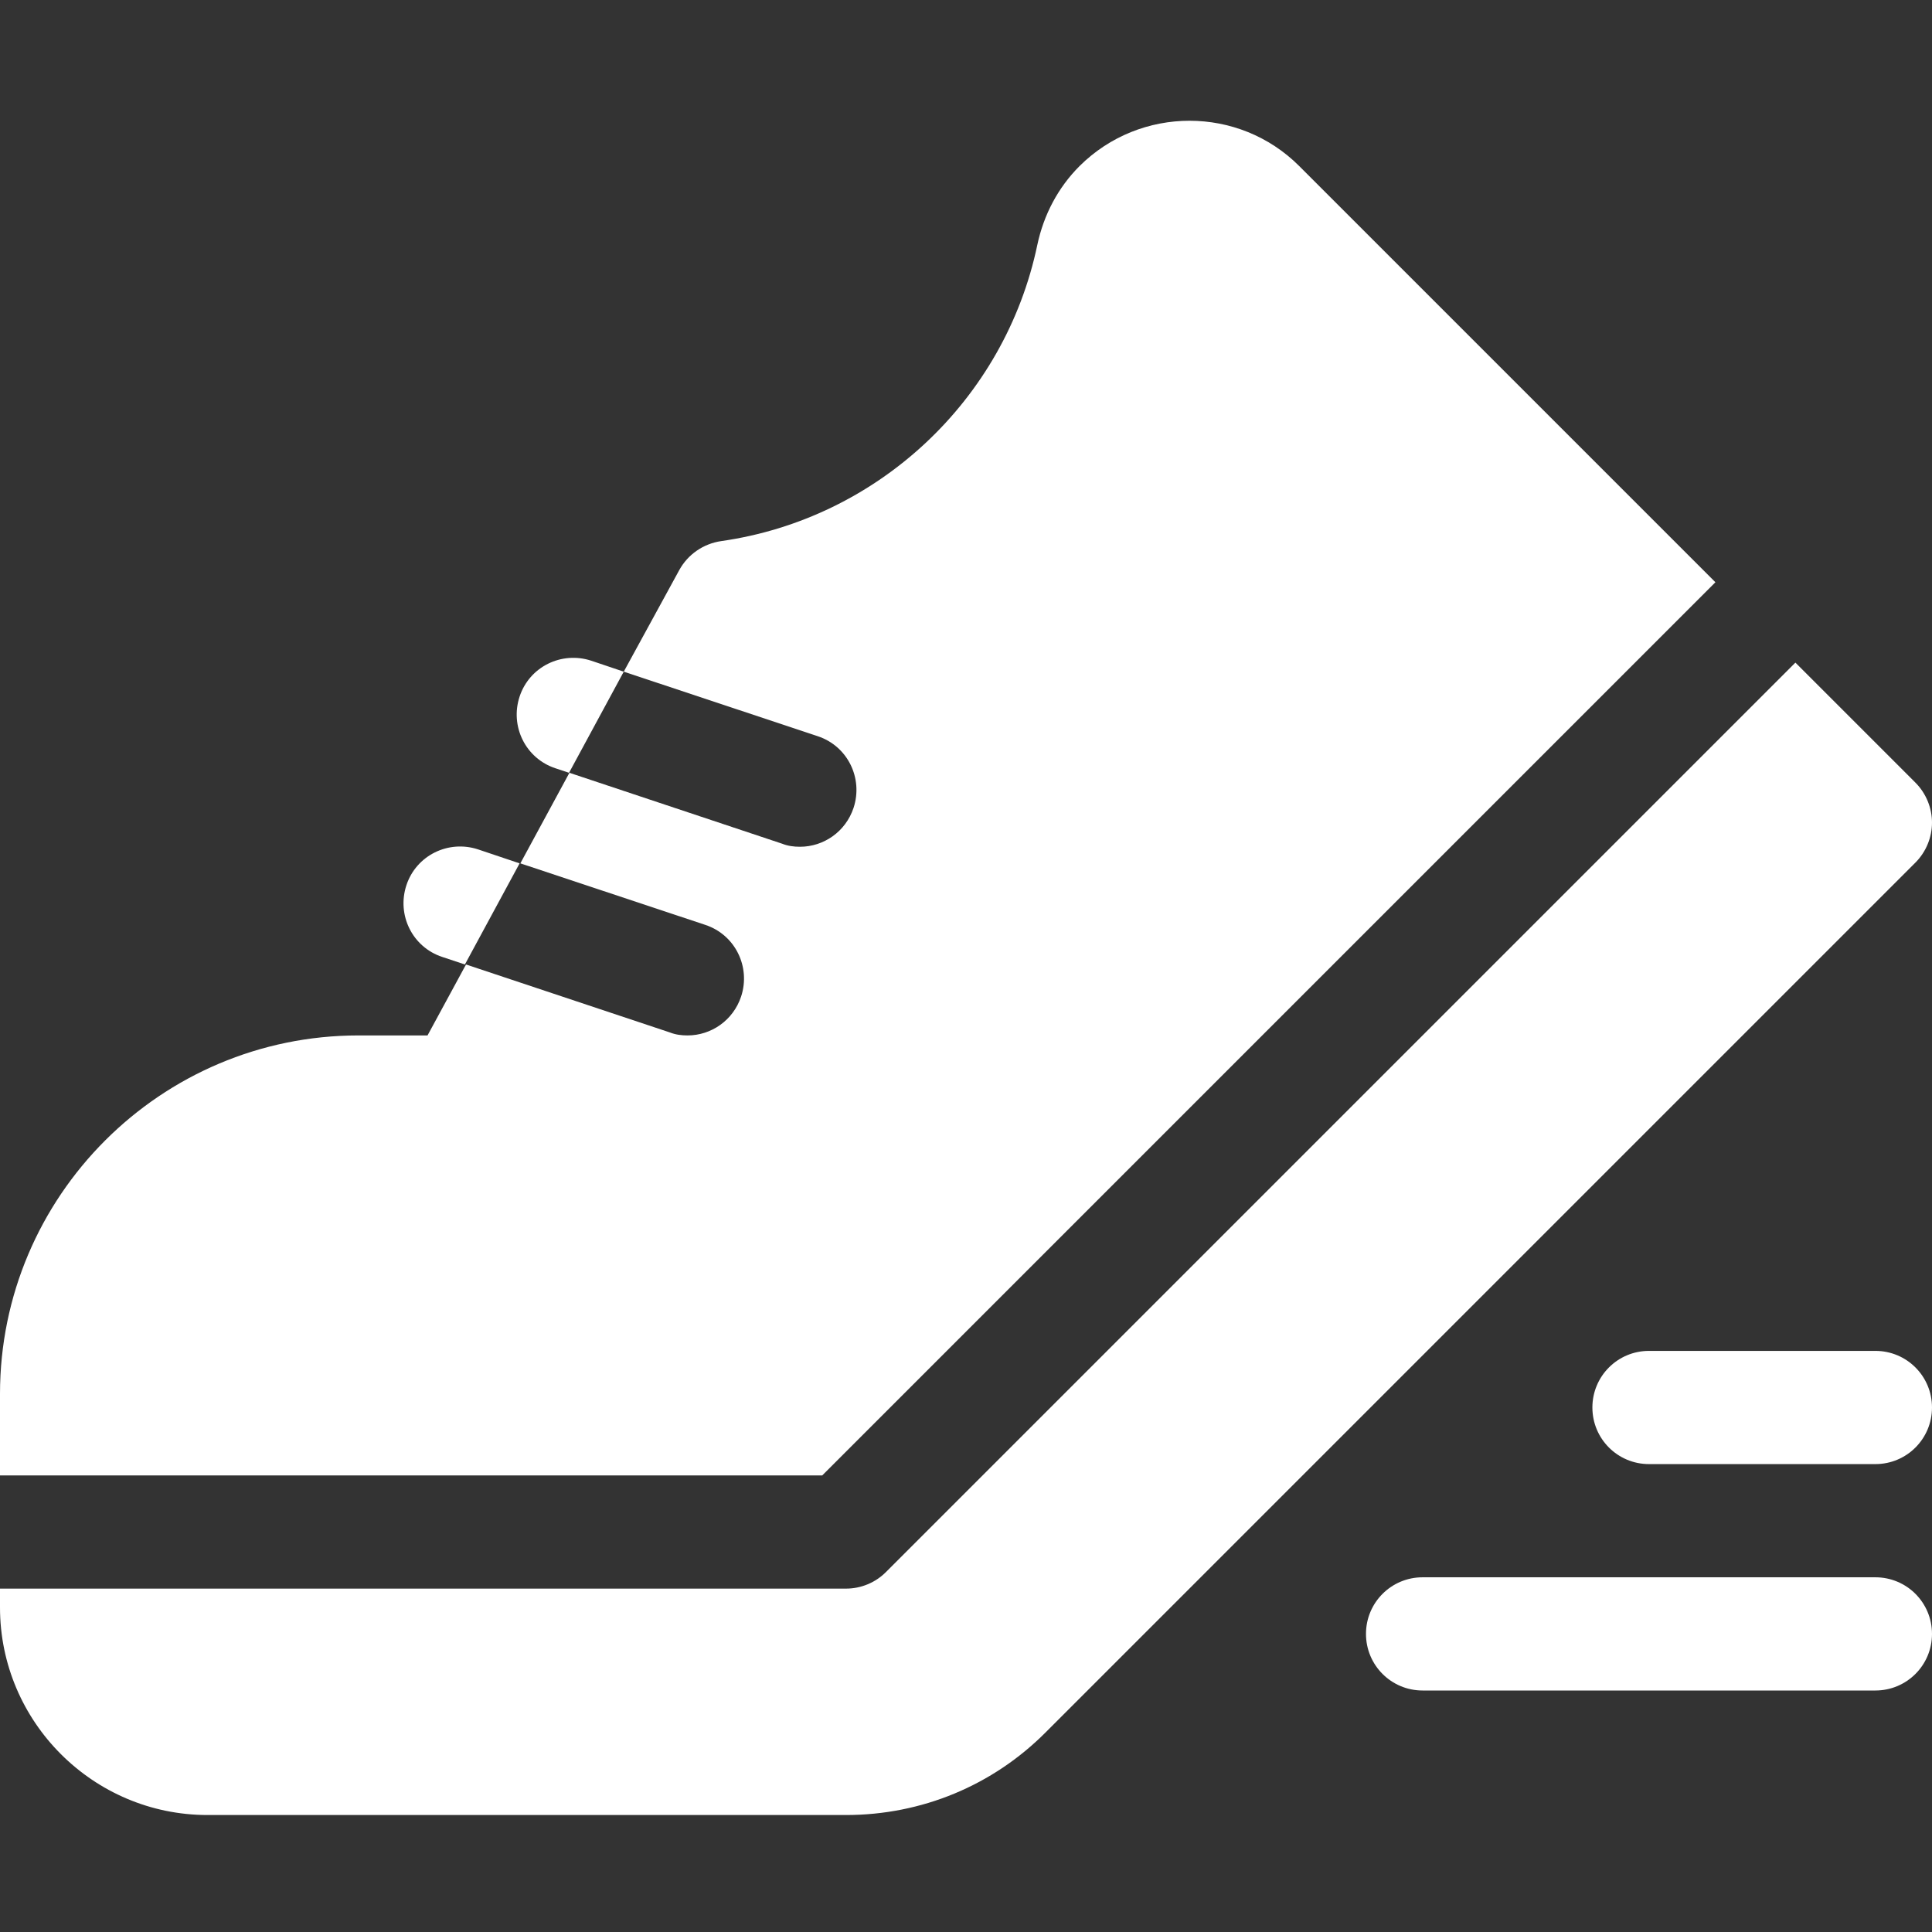
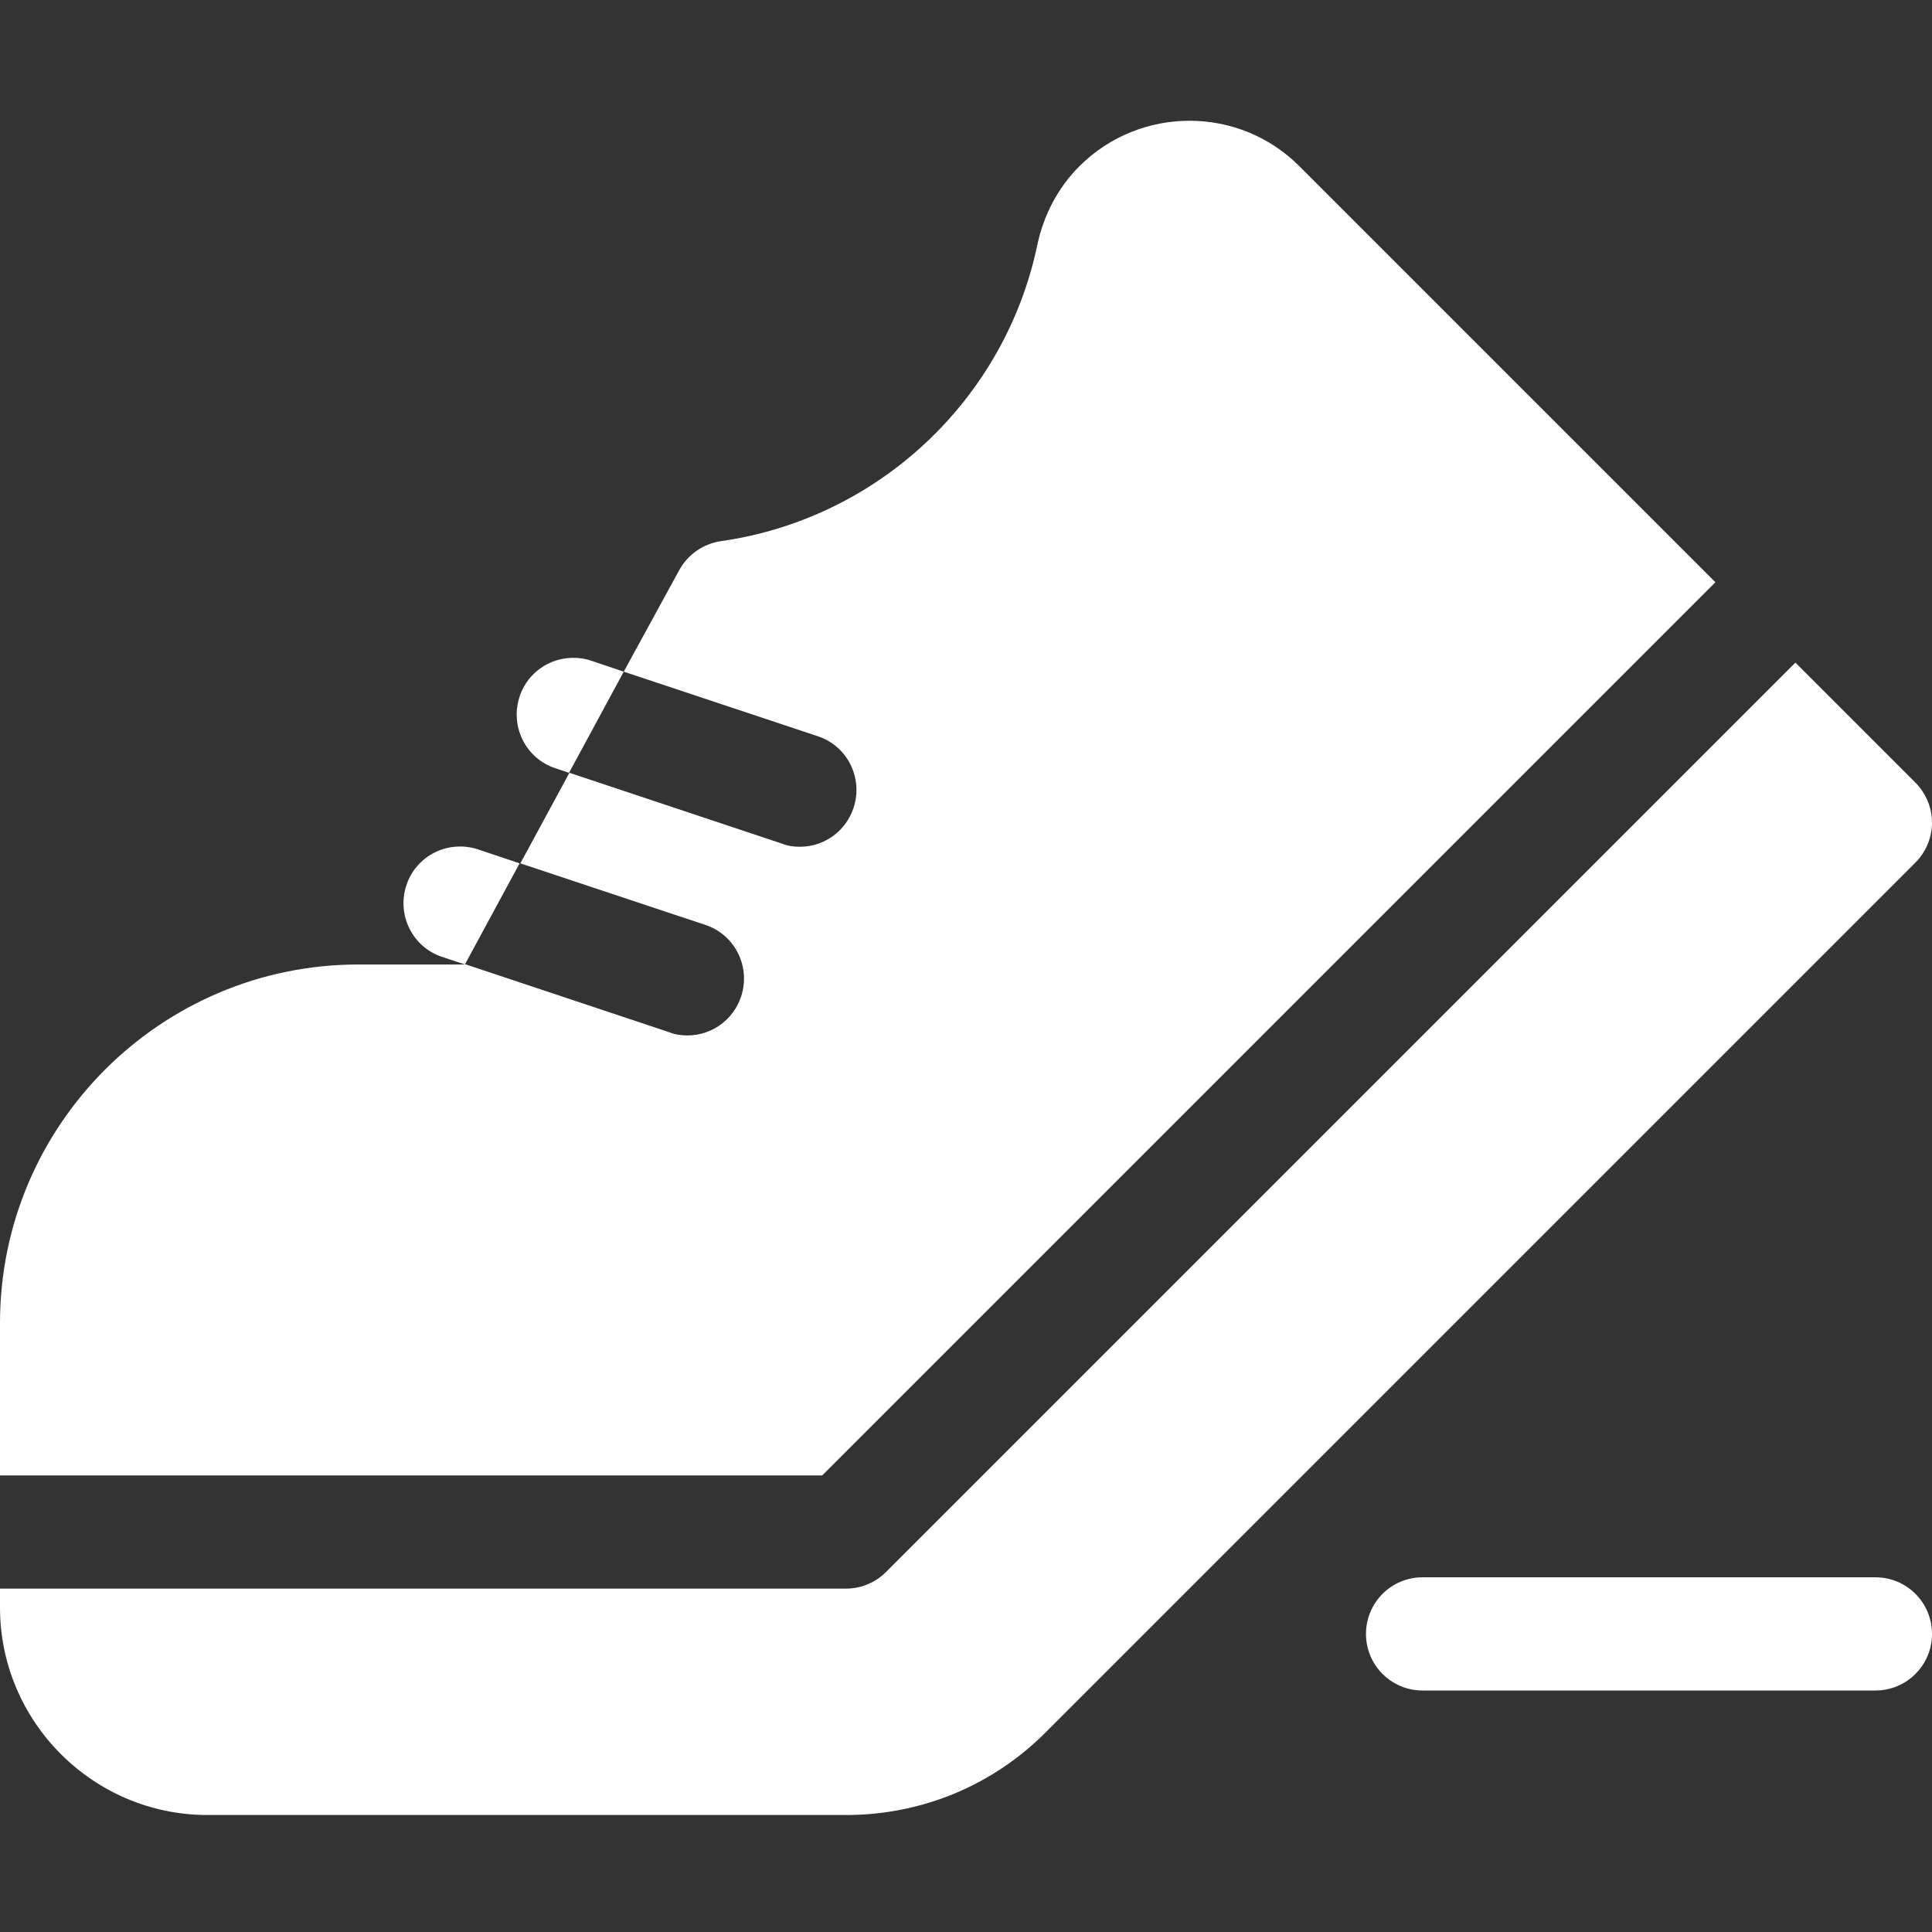
<svg xmlns="http://www.w3.org/2000/svg" version="1.1" id="Layer_1" x="0px" y="0px" viewBox="0 0 512 512" style="enable-background:new 0 0 512 512;" xml:space="preserve">
  <rect x="0" y="0" width="512" height="512" fill="#333333" stroke="none" />
  <style type="text/css"> .st0{fill:#FFFFFF;} </style>
  <path class="st0" d="M497,418H377c-8.3,0-15,6.7-15,15c0,8.3,6.7,15,15,15h120c8.3,0,15-6.7,15-15C512,424.7,505.3,418,497,418z" />
-   <path class="st0" d="M497,358h-60c-8.3,0-15,6.7-15,15c0,8.3,6.7,15,15,15h60c8.3,0,15-6.7,15-15C512,364.7,505.3,358,497,358z" />
  <path class="st0" d="M512,218c0-3.8-1.5-7.7-4.4-10.6l-31.8-31.8l-241,241c-2.8,2.8-6.6,4.4-10.6,4.4H0v5c0,30.3,24.7,55,55,55 h169.2c20,0,38.9-7.8,53-22l230.4-230.4C510.5,225.7,512,221.8,512,218z" />
  <path class="st0" d="M126.7,225.1c-7.9-2.6-16.4,1.6-19,9.5s1.6,16.4,9.5,19l6,2l14.5-26.8L126.7,225.1z" />
  <path class="st0" d="M156.7,175.1c-7.9-2.6-16.4,1.6-19,9.5s1.6,16.4,9.5,19l3.6,1.2l14.5-26.8L156.7,175.1z" />
-   <path class="st0" d="M454.6,154.3L344.3,44c-16-16-42.1-16-58.2,0c-5.7,5.7-9.5,12.9-11.2,20.9c-8.6,41.1-42.3,72.6-83.8,78.5 c-4.7,0.7-8.8,3.5-11.1,7.7L165.3,178l51.4,17.1c7.9,2.6,12.1,11.1,9.5,19c-2.1,6.3-7.9,10.3-14.2,10.3c-1.6,0-3.2-0.2-4.7-0.8 l-56.4-18.8l-13,24l49,16.3c7.9,2.6,12.1,11.1,9.5,19c-2.1,6.3-7.9,10.3-14.2,10.3c-1.6,0-3.2-0.2-4.7-0.8l-54-18l-10.2,18.8H95 c-52.4,0-95,42.6-95,95V391h217.9L454.6,154.3z" />
+   <path class="st0" d="M454.6,154.3L344.3,44c-16-16-42.1-16-58.2,0c-5.7,5.7-9.5,12.9-11.2,20.9c-8.6,41.1-42.3,72.6-83.8,78.5 c-4.7,0.7-8.8,3.5-11.1,7.7L165.3,178l51.4,17.1c7.9,2.6,12.1,11.1,9.5,19c-2.1,6.3-7.9,10.3-14.2,10.3c-1.6,0-3.2-0.2-4.7-0.8 l-56.4-18.8l-13,24l49,16.3c7.9,2.6,12.1,11.1,9.5,19c-2.1,6.3-7.9,10.3-14.2,10.3c-1.6,0-3.2-0.2-4.7-0.8l-54-18H95 c-52.4,0-95,42.6-95,95V391h217.9L454.6,154.3z" />
</svg>